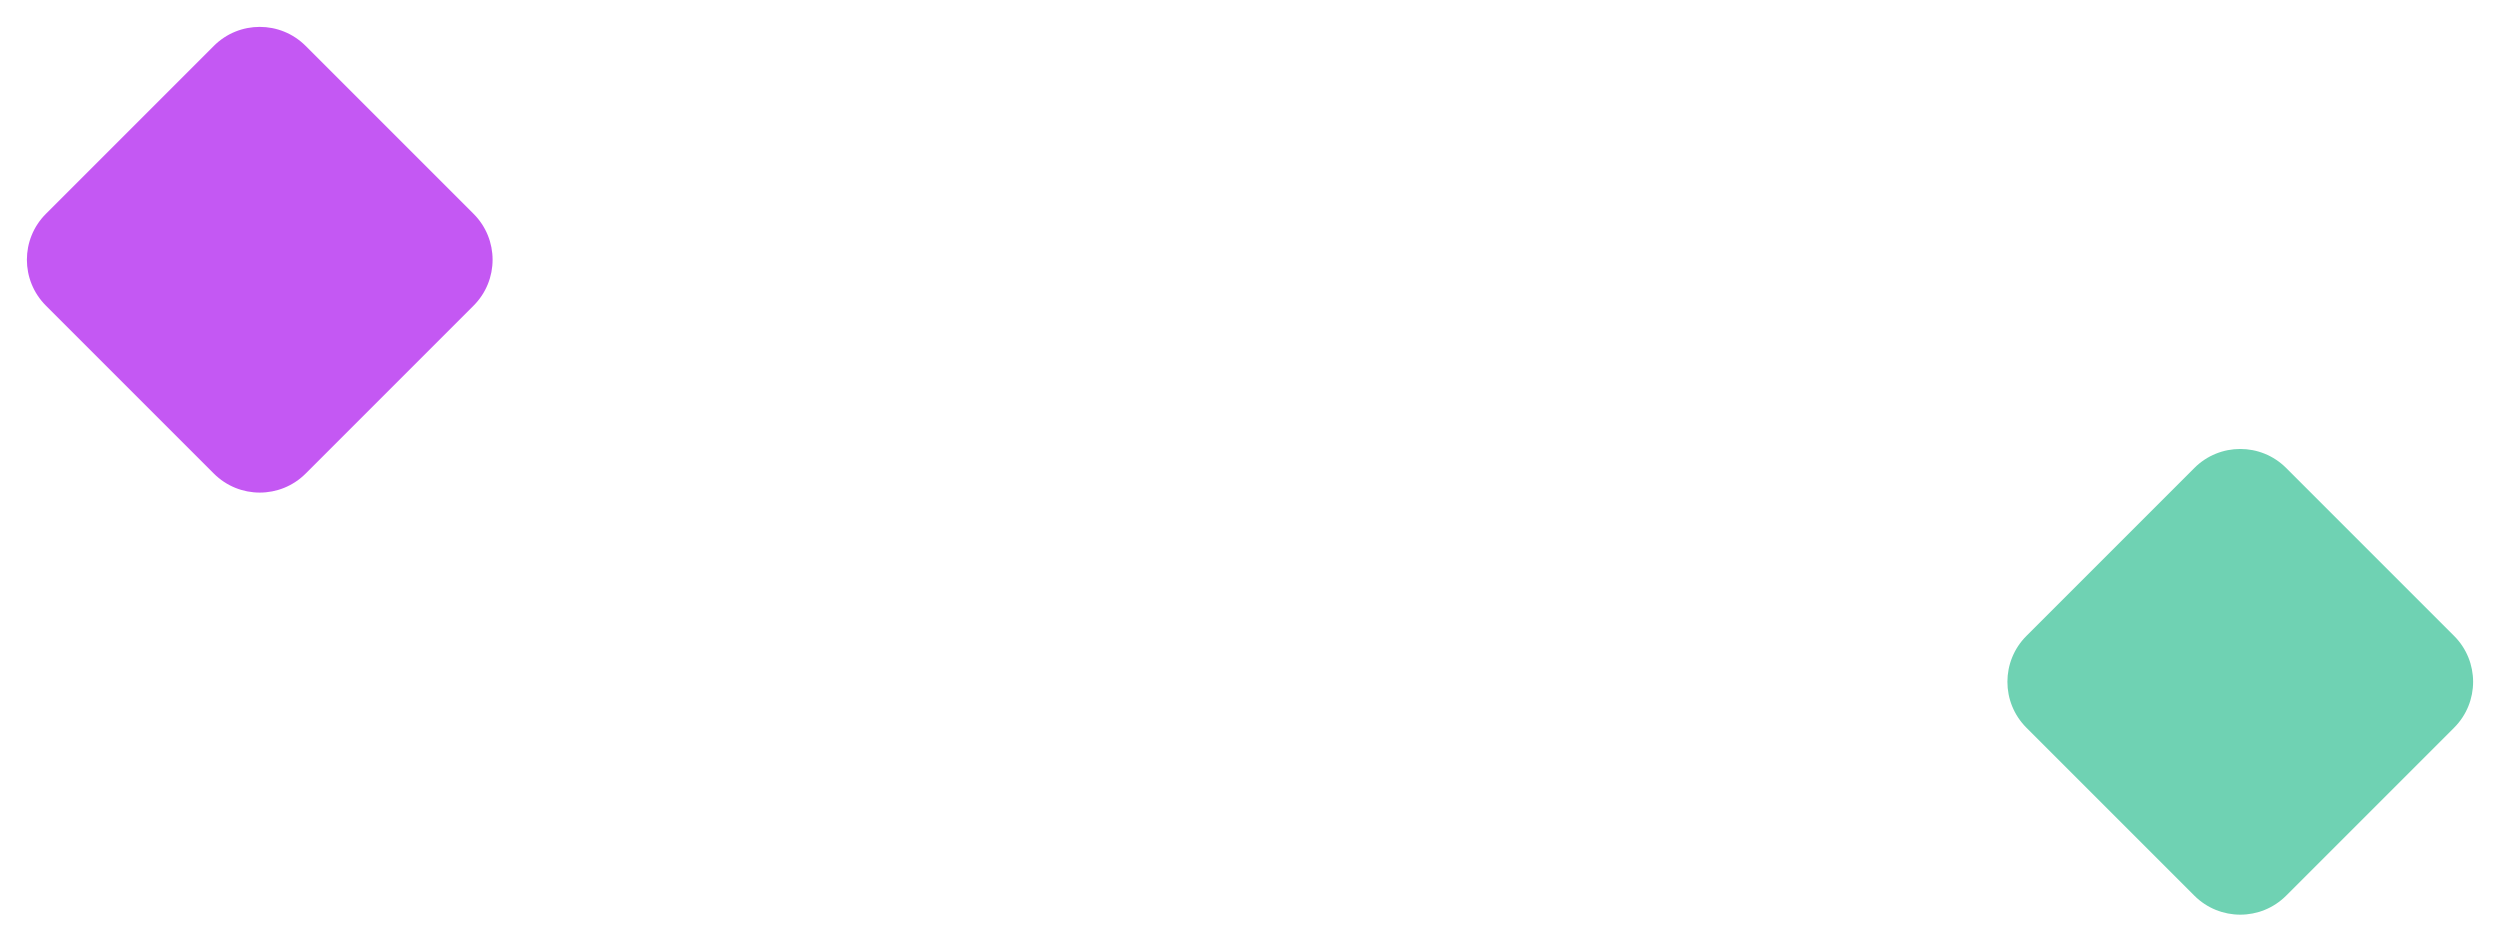
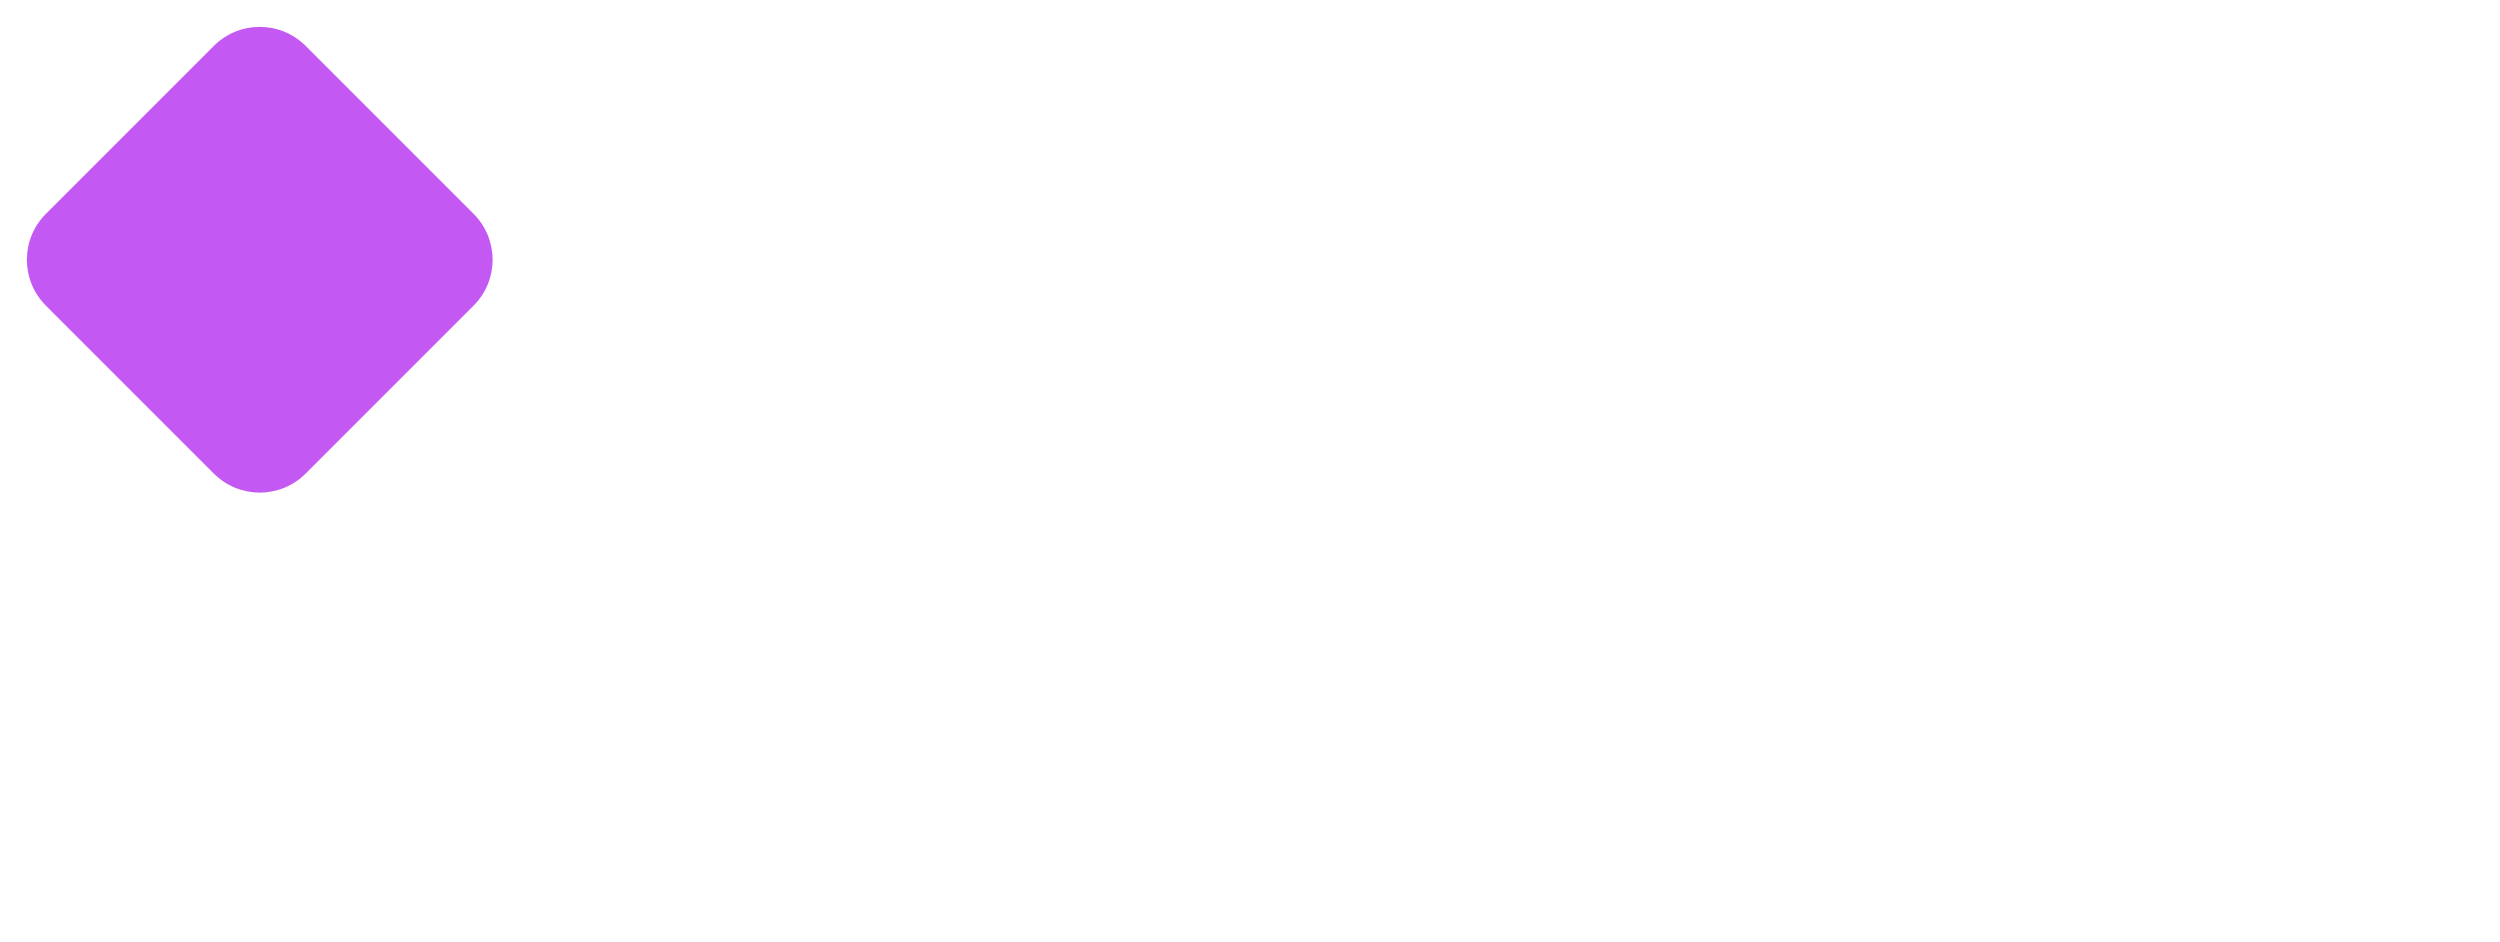
<svg xmlns="http://www.w3.org/2000/svg" width="154" height="58" viewBox="0 0 154 58" fill="none">
-   <path d="M135.172 28.828C136.734 27.266 139.266 27.266 140.828 28.828L151.172 39.172C152.734 40.734 152.734 43.266 151.172 44.828L140.828 55.172C139.266 56.734 136.734 56.734 135.172 55.172L124.828 44.828C123.266 43.266 123.266 40.734 124.828 39.172L135.172 28.828Z" fill="#6FD2B3" />
  <path d="M13.172 2.828C14.734 1.266 17.266 1.266 18.828 2.828L29.172 13.172C30.734 14.734 30.734 17.266 29.172 18.828L18.828 29.172C17.266 30.734 14.734 30.734 13.172 29.172L2.828 18.828C1.266 17.266 1.266 14.734 2.828 13.172L13.172 2.828Z" fill="#C458F3" />
</svg>